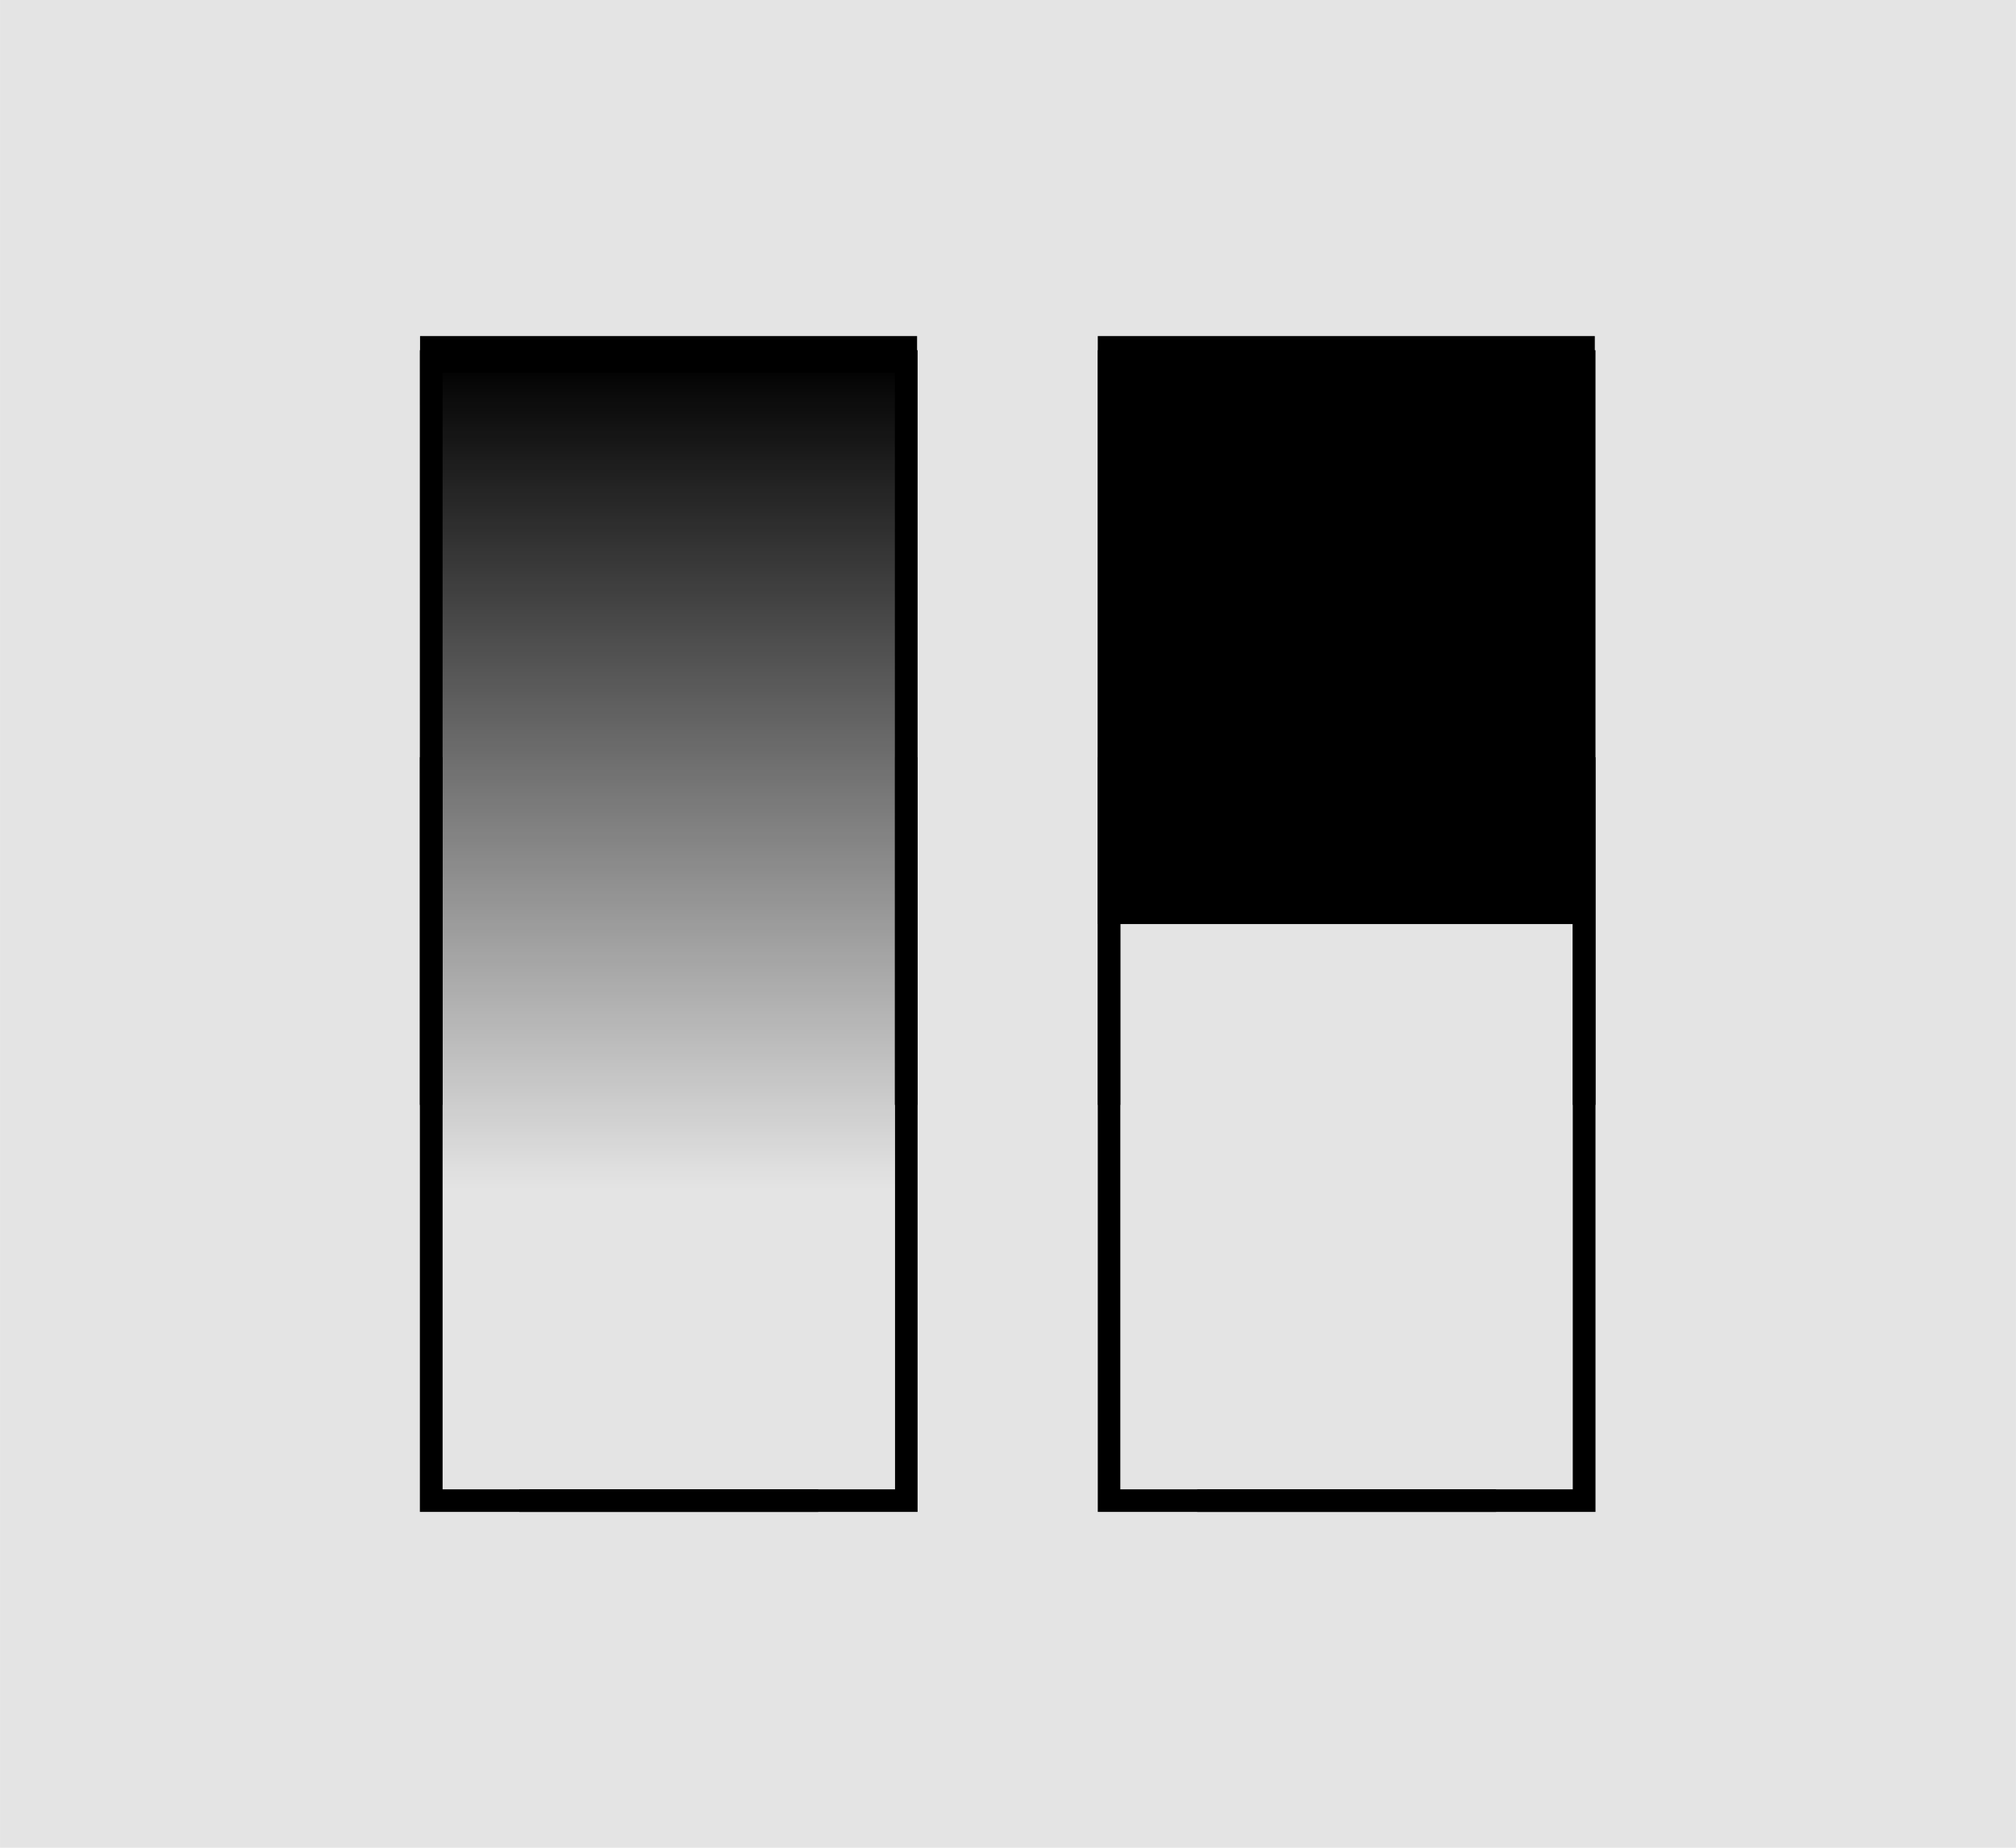
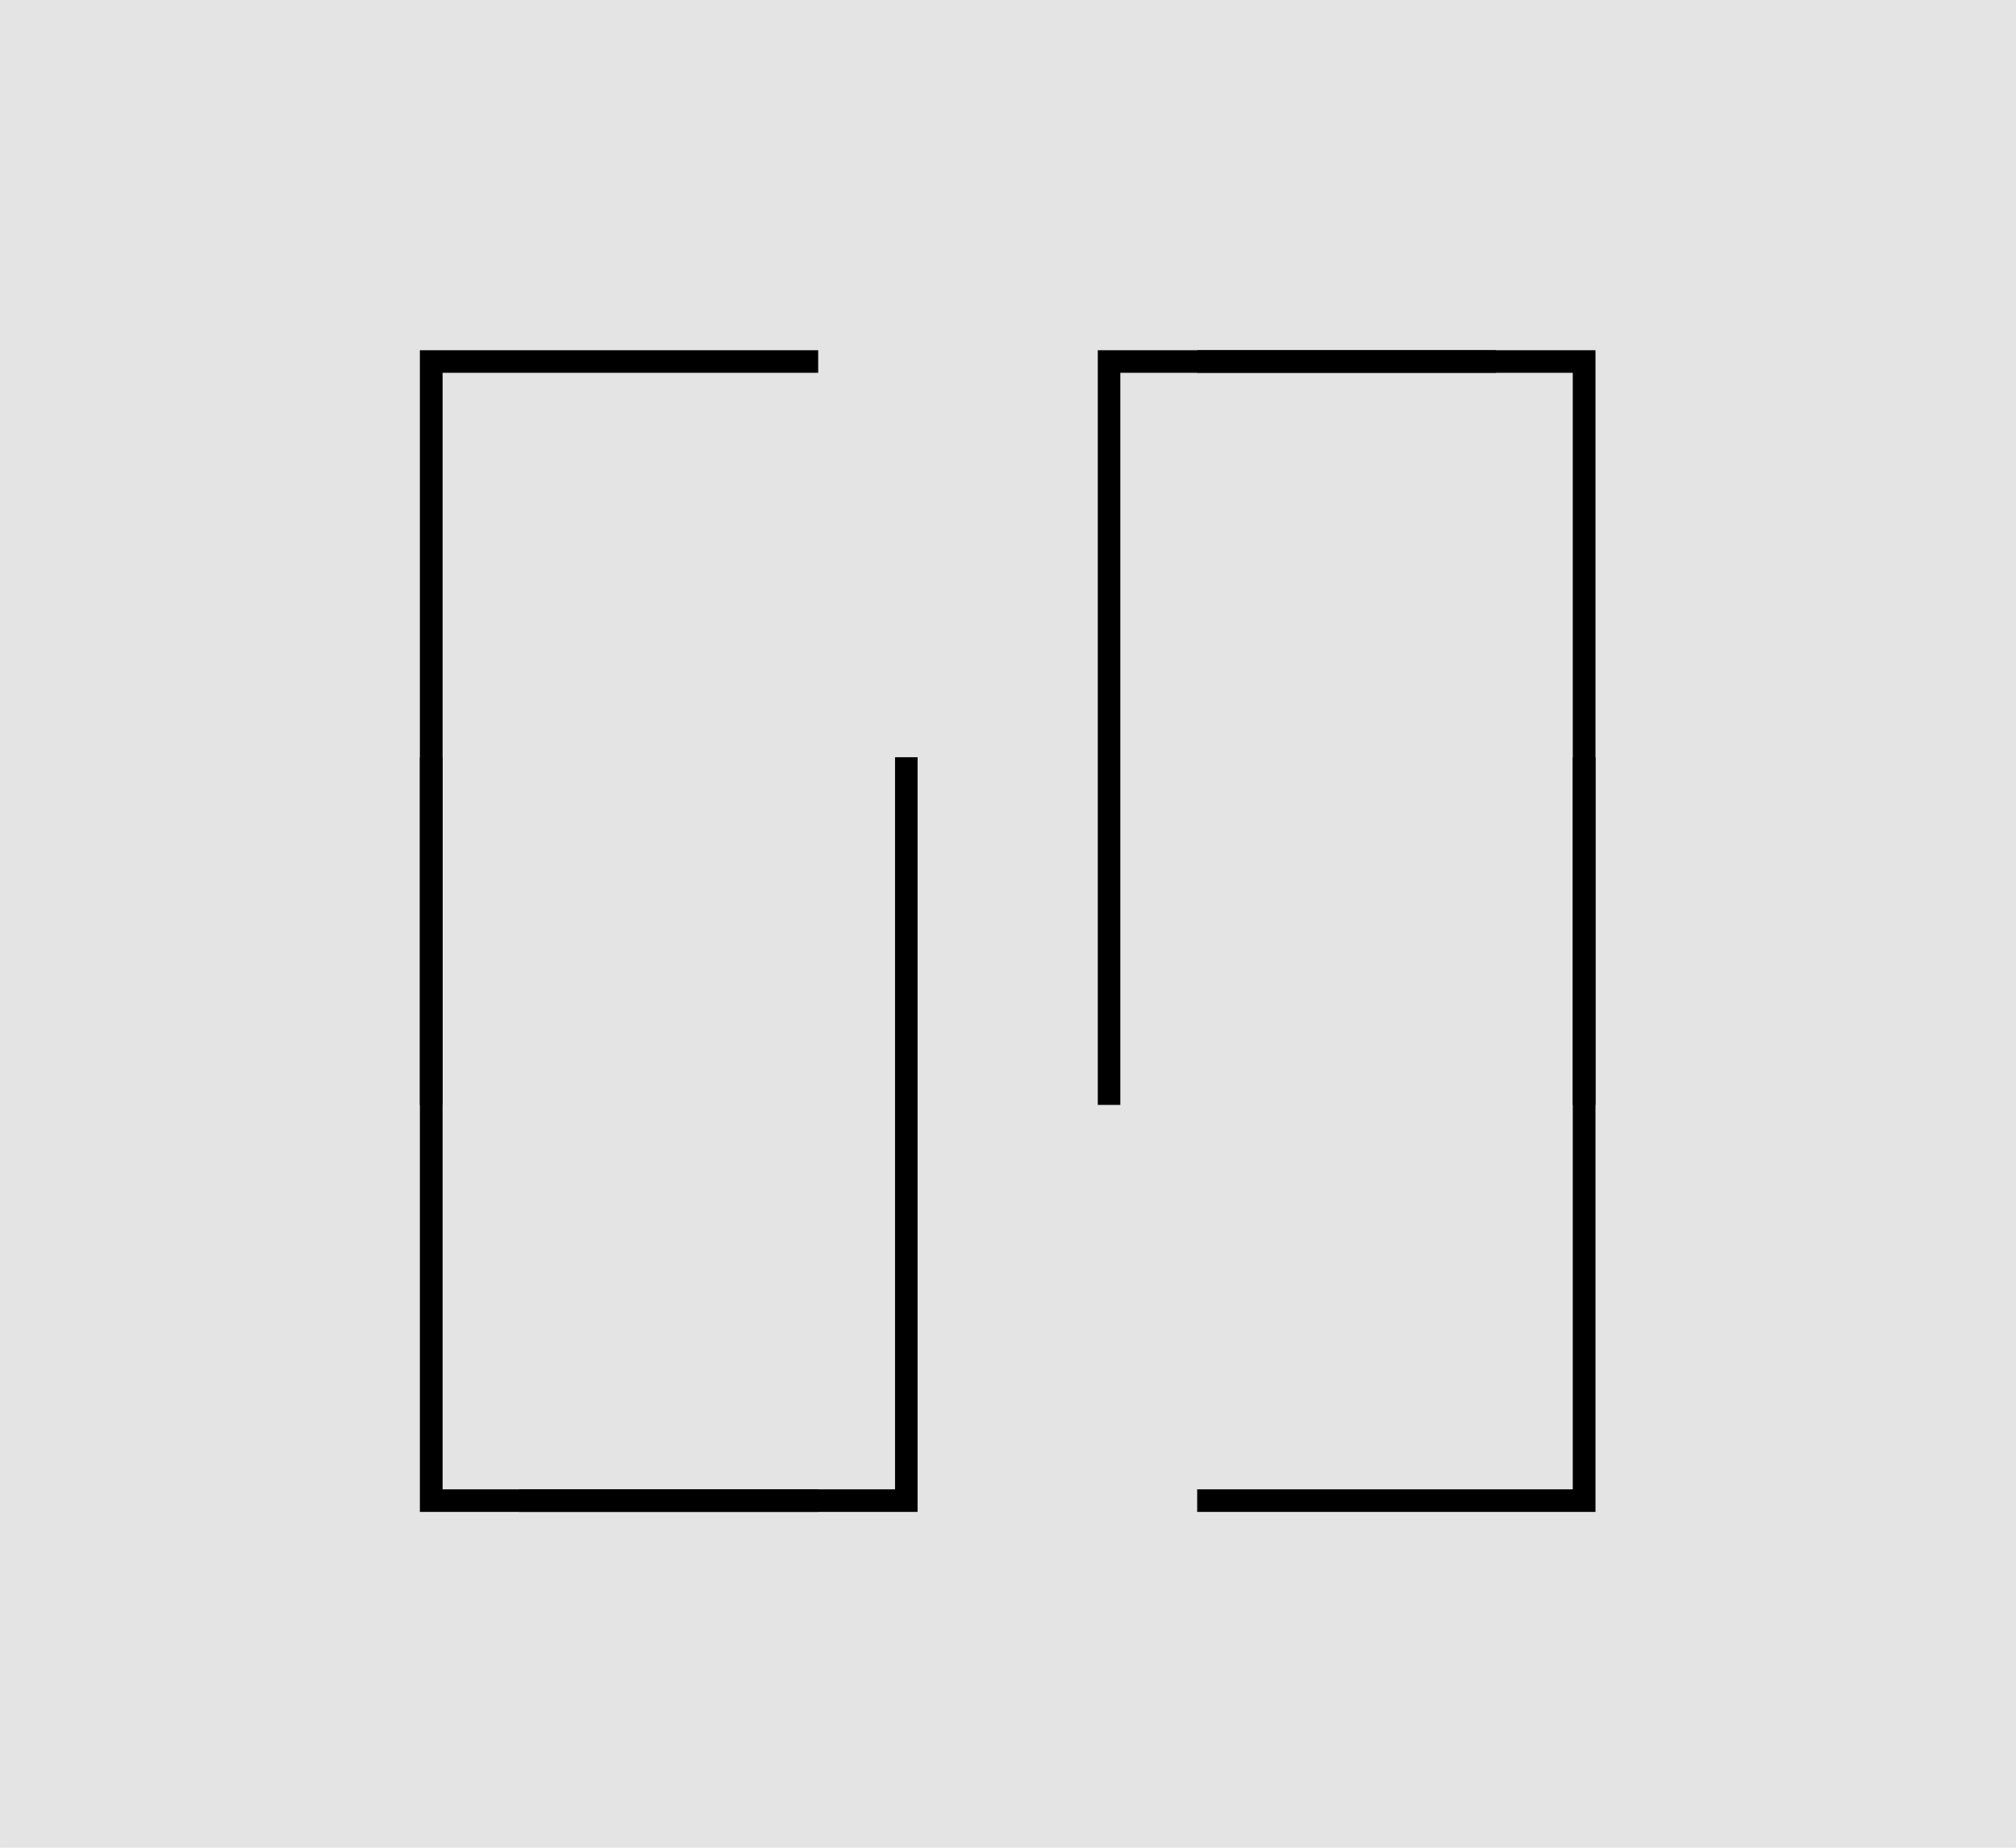
<svg xmlns="http://www.w3.org/2000/svg" xmlns:ns1="http://www.inkscape.org/namespaces/inkscape" xmlns:ns2="http://sodipodi.sourceforge.net/DTD/sodipodi-0.dtd" xmlns:xlink="http://www.w3.org/1999/xlink" width="48" height="44" viewBox="0 0 12.7 11.642" version="1.1" id="svg1" ns1:version="1.3 (0e150ed6c4, 2023-07-21)" ns2:docname="Tool-Image-Edit-BW.svg" xml:space="preserve">
  <ns2:namedview id="namedview1" pagecolor="#ffffff" bordercolor="#666666" borderopacity="1.0" ns1:showpageshadow="2" ns1:pageopacity="0.0" ns1:pagecheckerboard="0" ns1:deskcolor="#d1d1d1" ns1:document-units="px" showgrid="true" showguides="true" ns1:zoom="16.912312" ns1:cx="23.000995" ns1:cy="21.907117" ns1:window-width="2560" ns1:window-height="1017" ns1:window-x="-8" ns1:window-y="-8" ns1:window-maximized="1" ns1:current-layer="layer1">
    <ns1:grid id="grid1" units="px" originx="0" originy="0" spacingx="0.265" spacingy="0.265" empcolor="#3f3fff" empopacity="0.251" color="#3f3fff" opacity="0.125" empspacing="1" dotted="false" gridanglex="30" gridanglez="30" visible="true" />
    <ns2:guide position="6.35,7.673" orientation="-1,0" id="guide1" ns1:locked="false" ns1:label="" ns1:color="rgb(0,134,229)" />
    <ns2:guide position="2.91,5.821" orientation="0,1" id="guide2" ns1:locked="false" ns1:label="" ns1:color="rgb(0,134,229)" />
    <ns2:guide position="6.615,9.525" orientation="0,1" id="guide3" ns1:locked="false" ns1:label="" ns1:color="rgb(0,134,229)" />
    <ns2:guide position="-1.058,2.117" orientation="0,1" id="guide4" ns1:locked="false" ns1:label="" ns1:color="rgb(0,134,229)" />
  </ns2:namedview>
  <defs id="defs1">
    <ns1:path-effect effect="bspline" id="path-effect10" is_visible="true" lpeversion="1.3" weight="33.333" steps="2" helper_size="0" apply_no_weight="true" apply_with_weight="true" only_selected="false" uniform="false" />
    <ns1:path-effect effect="spiro" id="path-effect9" is_visible="true" lpeversion="1" />
    <ns1:path-effect effect="spiro" id="path-effect8" is_visible="true" lpeversion="1" />
    <ns1:path-effect effect="spiro" id="path-effect7" is_visible="true" lpeversion="1" />
    <ns1:path-effect effect="skeletal" id="path-effect6" is_visible="true" lpeversion="1" pattern="M 0,4.992 C 0,2.236 2.236,0 4.992,0 c 2.756,0 4.992,2.236 4.992,4.992 0,2.756 -2.236,4.992 -4.992,4.992 C 2.236,9.984 0,7.748 0,4.992 Z" copytype="single_stretched" prop_scale="1" scale_y_rel="false" spacing="0" normal_offset="0" tang_offset="0" prop_units="false" vertical_pattern="false" hide_knot="false" fuse_tolerance="0" />
    <ns1:path-effect effect="bend_path" id="path-effect5" is_visible="true" lpeversion="1" bendpath="m 2.646,8.119 c 0.044,0.05 0.093,0.095 0.132,0.149 0.022,0.03 0.029,0.068 0.05,0.099 0.013,0.019 0.035,0.032 0.05,0.05 0.013,0.015 0.021,0.034 0.033,0.05 0.01,0.012 0.025,0.02 0.033,0.033 0.009,0.015 0.006,0.036 0.017,0.05 0.023,0.031 0.055,0.055 0.083,0.083 0.091,0.091 0.012,0.015 0.149,0.132 0.029,0.025 0.008,0.017 0.05,0.05 0.016,0.012 0.033,0.023 0.05,0.033 0.011,0.006 0.023,0.009 0.033,0.017 0.018,0.015 0.032,0.035 0.05,0.05 0.031,0.025 0.069,0.04 0.099,0.066 0.201,0.172 -0.124,-0.066 0.198,0.149 0.075,0.05 0.052,0.05 0.132,0.083 0.005,0.002 0.011,0 0.017,0 0.022,0.006 0.045,0.008 0.066,0.017 0.057,0.024 0.108,0.06 0.165,0.083 0.243,0.095 0.18,0.047 0.43,0.099 0.062,0.013 0.12,0.039 0.182,0.05 0.033,0.006 0.066,0 0.099,0 0.055,0 0.11,0 0.165,0 0.077,0 0.154,0 0.232,0 0.055,0 0.11,0.003 0.165,0 0.453,-0.024 -0.217,-0.017 0.347,-0.017 0.127,0 0.254,0 0.38,0 0.055,0 0.11,0.004 0.165,0 0.111,-0.007 0.221,-0.02 0.331,-0.033 0.07,-0.008 0.259,-0.043 0.347,-0.05 0.033,-0.002 0.066,0 0.099,0 0.122,0 0.243,0.006 0.364,-0.017 0.034,-0.006 0.066,-0.024 0.099,-0.033 0.027,-0.007 0.055,-0.01 0.083,-0.017 0.017,-0.004 0.033,-0.011 0.05,-0.017 0.066,-0.022 0.131,-0.048 0.198,-0.066 0.027,-0.007 0.056,-0.008 0.083,-0.017 0.028,-0.009 0.054,-0.025 0.083,-0.033 0.032,-0.009 0.068,-0.004 0.099,-0.017 0.141,-0.056 0.012,-0.05 0.099,-0.05" prop_scale="1" scale_y_rel="false" vertical="false" hide_knot="false" />
    <ns1:path-effect effect="bspline" id="path-effect10-8" is_visible="true" lpeversion="1.3" weight="33.333" steps="2" helper_size="0" apply_no_weight="true" apply_with_weight="true" only_selected="false" uniform="false" />
    <ns1:path-effect effect="spiro" id="path-effect9-5" is_visible="true" lpeversion="1" />
    <ns1:path-effect effect="spiro" id="path-effect8-6" is_visible="true" lpeversion="1" />
    <ns1:path-effect effect="spiro" id="path-effect7-1" is_visible="true" lpeversion="1" />
    <ns1:path-effect effect="skeletal" id="path-effect6-9" is_visible="true" lpeversion="1" pattern="M 0,4.992 C 0,2.236 2.236,0 4.992,0 c 2.756,0 4.992,2.236 4.992,4.992 0,2.756 -2.236,4.992 -4.992,4.992 C 2.236,9.984 0,7.748 0,4.992 Z" copytype="single_stretched" prop_scale="1" scale_y_rel="false" spacing="0" normal_offset="0" tang_offset="0" prop_units="false" vertical_pattern="false" hide_knot="false" fuse_tolerance="0" />
    <ns1:path-effect effect="bend_path" id="path-effect5-4" is_visible="true" lpeversion="1" bendpath="m 2.646,8.119 c 0.044,0.05 0.093,0.095 0.132,0.149 0.022,0.03 0.029,0.068 0.05,0.099 0.013,0.019 0.035,0.032 0.05,0.05 0.013,0.015 0.021,0.034 0.033,0.05 0.01,0.012 0.025,0.02 0.033,0.033 0.009,0.015 0.006,0.036 0.017,0.05 0.023,0.031 0.055,0.055 0.083,0.083 0.091,0.091 0.012,0.015 0.149,0.132 0.029,0.025 0.008,0.017 0.05,0.05 0.016,0.012 0.033,0.023 0.05,0.033 0.011,0.006 0.023,0.009 0.033,0.017 0.018,0.015 0.032,0.035 0.05,0.05 0.031,0.025 0.069,0.04 0.099,0.066 0.201,0.172 -0.124,-0.066 0.198,0.149 0.075,0.05 0.052,0.05 0.132,0.083 0.005,0.002 0.011,0 0.017,0 0.022,0.006 0.045,0.008 0.066,0.017 0.057,0.024 0.108,0.06 0.165,0.083 0.243,0.095 0.18,0.047 0.43,0.099 0.062,0.013 0.12,0.039 0.182,0.05 0.033,0.006 0.066,0 0.099,0 0.055,0 0.11,0 0.165,0 0.077,0 0.154,0 0.232,0 0.055,0 0.11,0.003 0.165,0 0.453,-0.024 -0.217,-0.017 0.347,-0.017 0.127,0 0.254,0 0.38,0 0.055,0 0.11,0.004 0.165,0 0.111,-0.007 0.221,-0.02 0.331,-0.033 0.07,-0.008 0.259,-0.043 0.347,-0.05 0.033,-0.002 0.066,0 0.099,0 0.122,0 0.243,0.006 0.364,-0.017 0.034,-0.006 0.066,-0.024 0.099,-0.033 0.027,-0.007 0.055,-0.01 0.083,-0.017 0.017,-0.004 0.033,-0.011 0.05,-0.017 0.066,-0.022 0.131,-0.048 0.198,-0.066 0.027,-0.007 0.056,-0.008 0.083,-0.017 0.028,-0.009 0.054,-0.025 0.083,-0.033 0.032,-0.009 0.068,-0.004 0.099,-0.017 0.141,-0.056 0.012,-0.05 0.099,-0.05" prop_scale="1" scale_y_rel="false" vertical="false" hide_knot="false" />
    <ns1:path-effect effect="bspline" id="path-effect10-2" is_visible="true" lpeversion="1.3" weight="33.333" steps="2" helper_size="0" apply_no_weight="true" apply_with_weight="true" only_selected="false" uniform="false" />
    <ns1:path-effect effect="spiro" id="path-effect9-9" is_visible="true" lpeversion="1" />
    <ns1:path-effect effect="spiro" id="path-effect8-2" is_visible="true" lpeversion="1" />
    <ns1:path-effect effect="spiro" id="path-effect7-8" is_visible="true" lpeversion="1" />
    <ns1:path-effect effect="skeletal" id="path-effect6-5" is_visible="true" lpeversion="1" pattern="M 0,4.992 C 0,2.236 2.236,0 4.992,0 c 2.756,0 4.992,2.236 4.992,4.992 0,2.756 -2.236,4.992 -4.992,4.992 C 2.236,9.984 0,7.748 0,4.992 Z" copytype="single_stretched" prop_scale="1" scale_y_rel="false" spacing="0" normal_offset="0" tang_offset="0" prop_units="false" vertical_pattern="false" hide_knot="false" fuse_tolerance="0" />
    <ns1:path-effect effect="bend_path" id="path-effect5-0" is_visible="true" lpeversion="1" bendpath="m 2.646,8.119 c 0.044,0.05 0.093,0.095 0.132,0.149 0.022,0.03 0.029,0.068 0.05,0.099 0.013,0.019 0.035,0.032 0.05,0.05 0.013,0.015 0.021,0.034 0.033,0.05 0.01,0.012 0.025,0.02 0.033,0.033 0.009,0.015 0.006,0.036 0.017,0.05 0.023,0.031 0.055,0.055 0.083,0.083 0.091,0.091 0.012,0.015 0.149,0.132 0.029,0.025 0.008,0.017 0.05,0.05 0.016,0.012 0.033,0.023 0.05,0.033 0.011,0.006 0.023,0.009 0.033,0.017 0.018,0.015 0.032,0.035 0.05,0.05 0.031,0.025 0.069,0.04 0.099,0.066 0.201,0.172 -0.124,-0.066 0.198,0.149 0.075,0.05 0.052,0.05 0.132,0.083 0.005,0.002 0.011,0 0.017,0 0.022,0.006 0.045,0.008 0.066,0.017 0.057,0.024 0.108,0.06 0.165,0.083 0.243,0.095 0.18,0.047 0.43,0.099 0.062,0.013 0.12,0.039 0.182,0.05 0.033,0.006 0.066,0 0.099,0 0.055,0 0.11,0 0.165,0 0.077,0 0.154,0 0.232,0 0.055,0 0.11,0.003 0.165,0 0.453,-0.024 -0.217,-0.017 0.347,-0.017 0.127,0 0.254,0 0.38,0 0.055,0 0.11,0.004 0.165,0 0.111,-0.007 0.221,-0.02 0.331,-0.033 0.07,-0.008 0.259,-0.043 0.347,-0.05 0.033,-0.002 0.066,0 0.099,0 0.122,0 0.243,0.006 0.364,-0.017 0.034,-0.006 0.066,-0.024 0.099,-0.033 0.027,-0.007 0.055,-0.01 0.083,-0.017 0.017,-0.004 0.033,-0.011 0.05,-0.017 0.066,-0.022 0.131,-0.048 0.198,-0.066 0.027,-0.007 0.056,-0.008 0.083,-0.017 0.028,-0.009 0.054,-0.025 0.083,-0.033 0.032,-0.009 0.068,-0.004 0.099,-0.017 0.141,-0.056 0.012,-0.05 0.099,-0.05" prop_scale="1" scale_y_rel="false" vertical="false" hide_knot="false" />
    <linearGradient id="linearGradient4" ns1:collect="always">
      <stop style="stop-color:#000000;stop-opacity:1;" offset="0" id="stop4" />
      <stop style="stop-color:#000000;stop-opacity:0;" offset="1" id="stop5" />
    </linearGradient>
    <ns1:path-effect effect="bspline" id="path-effect10-27" is_visible="true" lpeversion="1.3" weight="33.333" steps="2" helper_size="0" apply_no_weight="true" apply_with_weight="true" only_selected="false" uniform="false" />
    <ns1:path-effect effect="spiro" id="path-effect9-90" is_visible="true" lpeversion="1" />
    <ns1:path-effect effect="spiro" id="path-effect8-9" is_visible="true" lpeversion="1" />
    <ns1:path-effect effect="spiro" id="path-effect7-2" is_visible="true" lpeversion="1" />
    <ns1:path-effect effect="skeletal" id="path-effect6-4" is_visible="true" lpeversion="1" pattern="M 0,4.992 C 0,2.236 2.236,0 4.992,0 c 2.756,0 4.992,2.236 4.992,4.992 0,2.756 -2.236,4.992 -4.992,4.992 C 2.236,9.984 0,7.748 0,4.992 Z" copytype="single_stretched" prop_scale="1" scale_y_rel="false" spacing="0" normal_offset="0" tang_offset="0" prop_units="false" vertical_pattern="false" hide_knot="false" fuse_tolerance="0" />
    <ns1:path-effect effect="bend_path" id="path-effect5-3" is_visible="true" lpeversion="1" bendpath="m 2.646,8.119 c 0.044,0.05 0.093,0.095 0.132,0.149 0.022,0.03 0.029,0.068 0.05,0.099 0.013,0.019 0.035,0.032 0.05,0.05 0.013,0.015 0.021,0.034 0.033,0.05 0.01,0.012 0.025,0.02 0.033,0.033 0.009,0.015 0.006,0.036 0.017,0.05 0.023,0.031 0.055,0.055 0.083,0.083 0.091,0.091 0.012,0.015 0.149,0.132 0.029,0.025 0.008,0.017 0.05,0.05 0.016,0.012 0.033,0.023 0.05,0.033 0.011,0.006 0.023,0.009 0.033,0.017 0.018,0.015 0.032,0.035 0.05,0.05 0.031,0.025 0.069,0.04 0.099,0.066 0.201,0.172 -0.124,-0.066 0.198,0.149 0.075,0.05 0.052,0.05 0.132,0.083 0.005,0.002 0.011,0 0.017,0 0.022,0.006 0.045,0.008 0.066,0.017 0.057,0.024 0.108,0.06 0.165,0.083 0.243,0.095 0.18,0.047 0.43,0.099 0.062,0.013 0.12,0.039 0.182,0.05 0.033,0.006 0.066,0 0.099,0 0.055,0 0.11,0 0.165,0 0.077,0 0.154,0 0.232,0 0.055,0 0.11,0.003 0.165,0 0.453,-0.024 -0.217,-0.017 0.347,-0.017 0.127,0 0.254,0 0.38,0 0.055,0 0.11,0.004 0.165,0 0.111,-0.007 0.221,-0.02 0.331,-0.033 0.07,-0.008 0.259,-0.043 0.347,-0.05 0.033,-0.002 0.066,0 0.099,0 0.122,0 0.243,0.006 0.364,-0.017 0.034,-0.006 0.066,-0.024 0.099,-0.033 0.027,-0.007 0.055,-0.01 0.083,-0.017 0.017,-0.004 0.033,-0.011 0.05,-0.017 0.066,-0.022 0.131,-0.048 0.198,-0.066 0.027,-0.007 0.056,-0.008 0.083,-0.017 0.028,-0.009 0.054,-0.025 0.083,-0.033 0.032,-0.009 0.068,-0.004 0.099,-0.017 0.141,-0.056 0.012,-0.05 0.099,-0.05" prop_scale="1" scale_y_rel="false" vertical="false" hide_knot="false" />
    <linearGradient ns1:collect="always" xlink:href="#linearGradient4" id="linearGradient5" x1="2.167" y1="5.836" x2="4.228" y2="5.836" gradientUnits="userSpaceOnUse" gradientTransform="matrix(2.364,0,0,0.393,-2.622,-6.123)" />
  </defs>
  <g ns1:label="Ebene 1" ns1:groupmode="layer" id="layer1" transform="translate(9.79,-119.062)">
    <rect style="fill:#e4e4e4;fill-opacity:1;stroke:none;stroke-width:0.265;stroke-dasharray:none;stroke-opacity:1" id="rect1" width="12.7" height="11.642" x="-2.91" y="119.062" ry="0" transform="scale(-1,1)" />
    <g ns1:label="Ebene 1" id="layer1-6" transform="matrix(1.076,0,0,1.077,-9.707,118.615)">
-       <rect style="opacity:1;fill:#000000;stroke-width:0.207" id="rect5" width="2.91" height="3.44" x="6.35" y="2.381" />
-       <rect style="opacity:1;fill:url(#linearGradient5);stroke-width:0.205" id="rect4" width="6.879" height="2.91" x="2.381" y="-5.292" transform="rotate(90)" />
      <path id="rect3-2" style="fill:#000000;stroke-width:0.212" d="M 2.381,4.845 V 9.26 H 4.713 V 9.128 H 2.514 V 4.845 Z" />
      <path id="rect3-2-7" style="fill:#000000;stroke-width:0.212" d="M 2.381,6.879 V 2.464 H 4.713 V 2.596 H 2.514 v 4.283 z" />
-       <path id="rect3-2-1" style="fill:#000000;stroke-width:0.212" d="M 6.35,4.845 V 9.26 H 8.682 V 9.128 H 6.482 V 4.845 Z" />
      <path id="rect3-2-7-3" style="fill:#000000;stroke-width:0.212" d="M 6.35,6.879 V 2.464 H 8.682 V 2.596 H 6.482 v 4.283 z" />
      <path id="rect3-2-1-8" style="fill:#000000;stroke-width:0.212" d="M 9.264,4.845 V 9.26 H 6.932 V 9.128 H 9.131 V 4.845 Z" />
      <path id="rect3-2-7-3-2" style="fill:#000000;stroke-width:0.212" d="M 9.264,6.879 V 2.464 H 6.932 V 2.596 h 2.199 v 4.283 z" />
-       <path id="rect3-2-7-2" style="fill:#000000;stroke-width:0.212" d="M 5.295,6.879 V 2.464 H 2.963 V 2.596 h 2.199 v 4.283 z" />
      <path id="rect3-2-7-2-5" style="fill:#000000;stroke-width:0.212" d="M 5.295,4.845 V 9.26 H 2.963 V 9.128 H 5.163 V 4.845 Z" />
    </g>
  </g>
  <style type="text/css" id="style1">
	.st0{fill:none;stroke:#000000;stroke-width:2;stroke-linecap:round;stroke-linejoin:round;stroke-miterlimit:10;}
	.st1{fill:none;stroke:#000000;stroke-width:2;stroke-linecap:round;stroke-linejoin:round;}
	.st2{fill:none;stroke:#000000;stroke-width:2;stroke-linecap:round;stroke-linejoin:round;stroke-dasharray:6,6;}
	.st3{fill:none;stroke:#000000;stroke-width:2;stroke-linecap:round;stroke-linejoin:round;stroke-dasharray:4,4;}
	.st4{fill:none;stroke:#000000;stroke-width:2;stroke-linecap:round;}
	.st5{fill:none;stroke:#000000;stroke-width:2;stroke-linecap:round;stroke-dasharray:3.108,3.108;}
	
		.st6{fill:none;stroke:#000000;stroke-width:2;stroke-linecap:round;stroke-linejoin:round;stroke-miterlimit:10;stroke-dasharray:4,3;}
</style>
  <style type="text/css" id="style1-90">
	.st0{fill:none;stroke:#000000;stroke-width:2;stroke-linecap:round;stroke-linejoin:round;stroke-miterlimit:10;}
</style>
  <style type="text/css" id="style1-9">
	.st0{fill:none;stroke:#000000;stroke-width:2;stroke-linecap:round;stroke-linejoin:round;stroke-miterlimit:10;}
</style>
  <style type="text/css" id="style1-3">
	.st0{fill:none;stroke:#000000;stroke-width:2;stroke-linecap:round;stroke-linejoin:round;stroke-miterlimit:10;}
</style>
  <style type="text/css" id="style1-9-3">
	.st0{fill:none;stroke:#000000;stroke-width:2;stroke-linecap:round;stroke-linejoin:round;stroke-miterlimit:10;}
</style>
  <style type="text/css" id="style1-8">
	.st0{fill:none;stroke:#000000;stroke-width:2;stroke-linecap:round;stroke-linejoin:round;stroke-miterlimit:10;}
</style>
  <style type="text/css" id="style1-9-36">
	.st0{fill:none;stroke:#000000;stroke-width:2;stroke-linecap:round;stroke-linejoin:round;stroke-miterlimit:10;}
</style>
  <style type="text/css" id="style1-1">
	.st0{fill:none;stroke:#000000;stroke-width:2;stroke-linecap:round;stroke-linejoin:round;stroke-miterlimit:10;}
</style>
  <style type="text/css" id="style1-9-5">
	.st0{fill:none;stroke:#000000;stroke-width:2;stroke-linecap:round;stroke-linejoin:round;stroke-miterlimit:10;}
</style>
  <style type="text/css" id="style1-99">
	.st0{fill:none;stroke:#000000;stroke-width:2;stroke-linecap:round;stroke-linejoin:round;stroke-miterlimit:10;}
</style>
  <style type="text/css" id="style1-9-39">
	.st0{fill:none;stroke:#000000;stroke-width:2;stroke-linecap:round;stroke-linejoin:round;stroke-miterlimit:10;}
</style>
  <style type="text/css" id="style1-38">
	.st0{fill:none;stroke:#000000;stroke-width:2;stroke-linecap:round;stroke-linejoin:round;stroke-miterlimit:10;}
</style>
  <style type="text/css" id="style1-9-0">
	.st0{fill:none;stroke:#000000;stroke-width:2;stroke-linecap:round;stroke-linejoin:round;stroke-miterlimit:10;}
</style>
  <style type="text/css" id="style1-88">
	.st0{fill:none;stroke:#000000;stroke-width:2;stroke-linecap:round;stroke-linejoin:round;stroke-miterlimit:10;}
</style>
  <style type="text/css" id="style1-9-7">
	.st0{fill:none;stroke:#000000;stroke-width:2;stroke-linecap:round;stroke-linejoin:round;stroke-miterlimit:10;}
</style>
  <style type="text/css" id="style1-14">
	.st0{fill:none;stroke:#000000;stroke-width:2;stroke-linecap:round;stroke-linejoin:round;stroke-miterlimit:10;}
</style>
  <style type="text/css" id="style1-9-1">
	.st0{fill:none;stroke:#000000;stroke-width:2;stroke-linecap:round;stroke-linejoin:round;stroke-miterlimit:10;}
</style>
  <style type="text/css" id="style1-13">
	.st0{fill:none;stroke:#000000;stroke-width:2;stroke-linecap:round;stroke-linejoin:round;stroke-miterlimit:10;}
</style>
  <style type="text/css" id="style1-9-19">
	.st0{fill:none;stroke:#000000;stroke-width:2;stroke-linecap:round;stroke-linejoin:round;stroke-miterlimit:10;}
</style>
  <style type="text/css" id="style1-0">
	.st0{fill:none;stroke:#000000;stroke-width:2;stroke-linecap:round;stroke-linejoin:round;stroke-miterlimit:10;}
</style>
  <style type="text/css" id="style1-9-8">
	.st0{fill:none;stroke:#000000;stroke-width:2;stroke-linecap:round;stroke-linejoin:round;stroke-miterlimit:10;}
</style>
  <style type="text/css" id="style1-2">
	.st0{fill:none;stroke:#000000;stroke-width:2;stroke-linecap:round;stroke-linejoin:round;stroke-miterlimit:10;}
</style>
  <style type="text/css" id="style1-9-88">
	.st0{fill:none;stroke:#000000;stroke-width:2;stroke-linecap:round;stroke-linejoin:round;stroke-miterlimit:10;}
</style>
  <style type="text/css" id="style1-09">
	.st0{fill:none;stroke:#000000;stroke-width:2;stroke-linecap:round;stroke-linejoin:round;stroke-miterlimit:10;}
</style>
  <style type="text/css" id="style1-9-89">
	.st0{fill:none;stroke:#000000;stroke-width:2;stroke-linecap:round;stroke-linejoin:round;stroke-miterlimit:10;}
</style>
  <style type="text/css" id="style1-91">
	.st0{fill:none;stroke:#000000;stroke-width:2;stroke-linecap:round;stroke-linejoin:round;stroke-miterlimit:10;}
</style>
  <style type="text/css" id="style1-9-07">
	.st0{fill:none;stroke:#000000;stroke-width:2;stroke-linecap:round;stroke-linejoin:round;stroke-miterlimit:10;}
</style>
  <style type="text/css" id="style1-84">
	.st0{fill:none;stroke:#000000;stroke-width:2;stroke-linecap:round;stroke-linejoin:round;stroke-miterlimit:10;}
</style>
  <style type="text/css" id="style1-9-82">
	.st0{fill:none;stroke:#000000;stroke-width:2;stroke-linecap:round;stroke-linejoin:round;stroke-miterlimit:10;}
</style>
</svg>